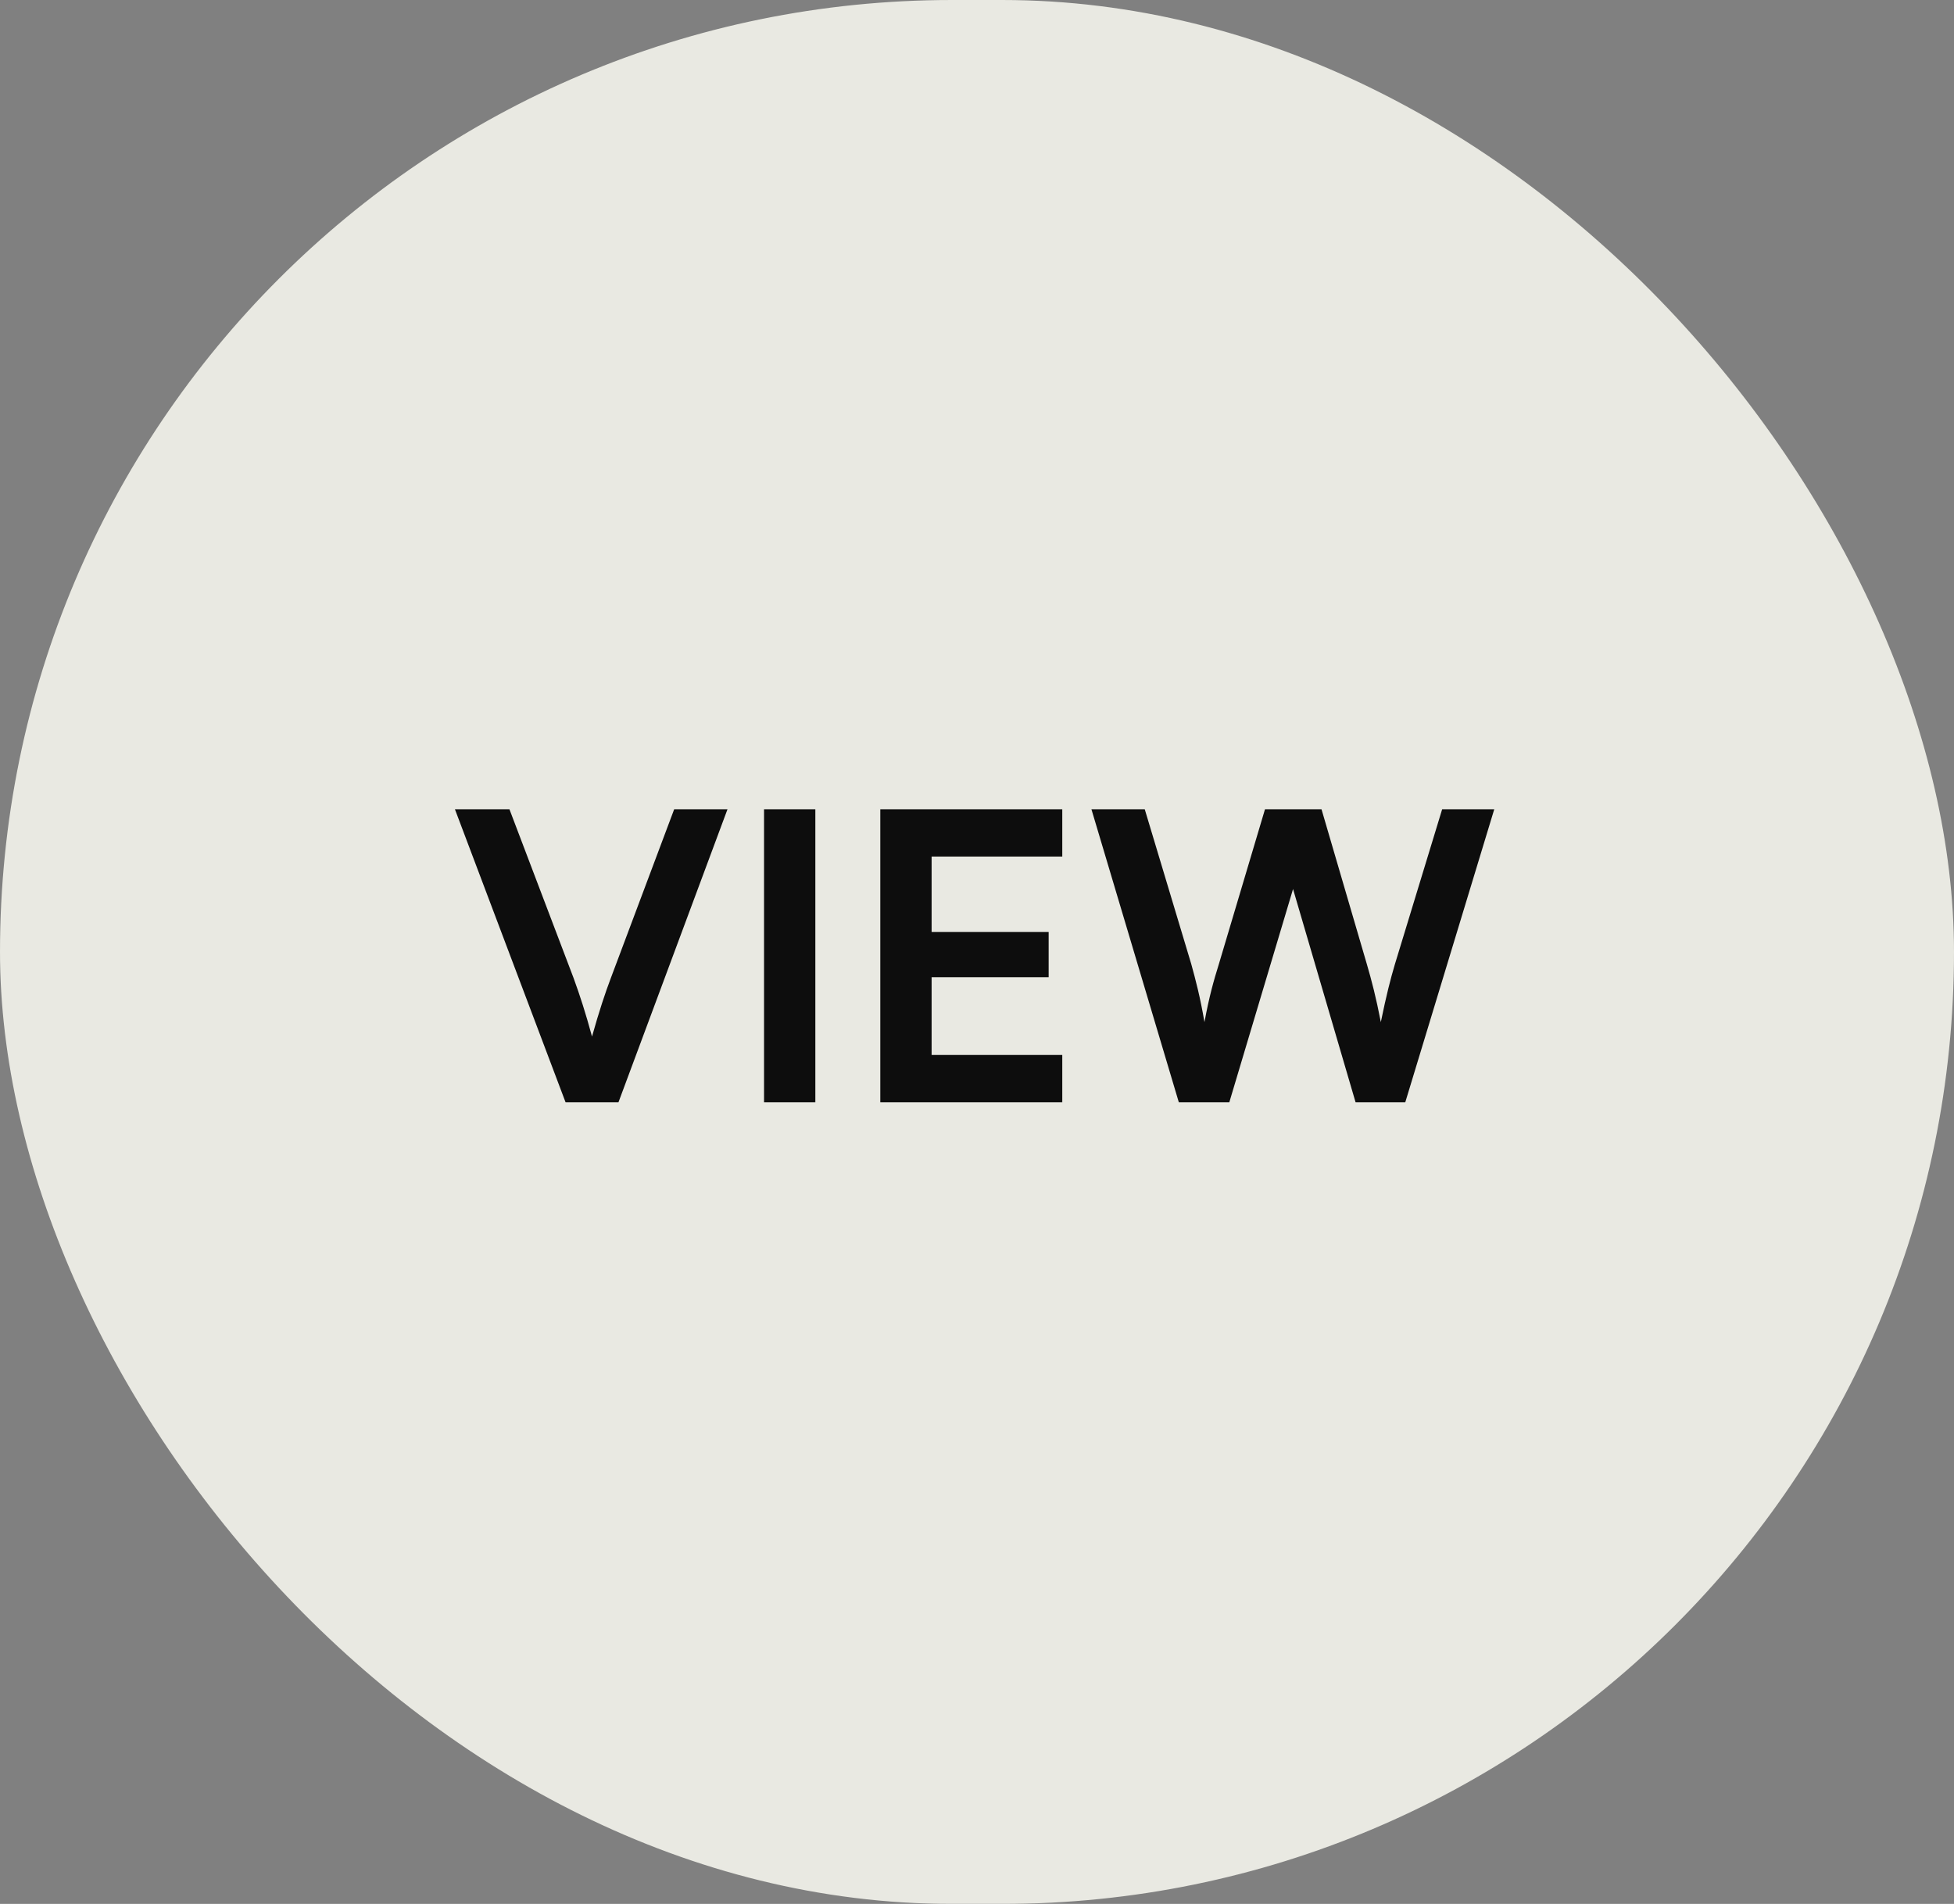
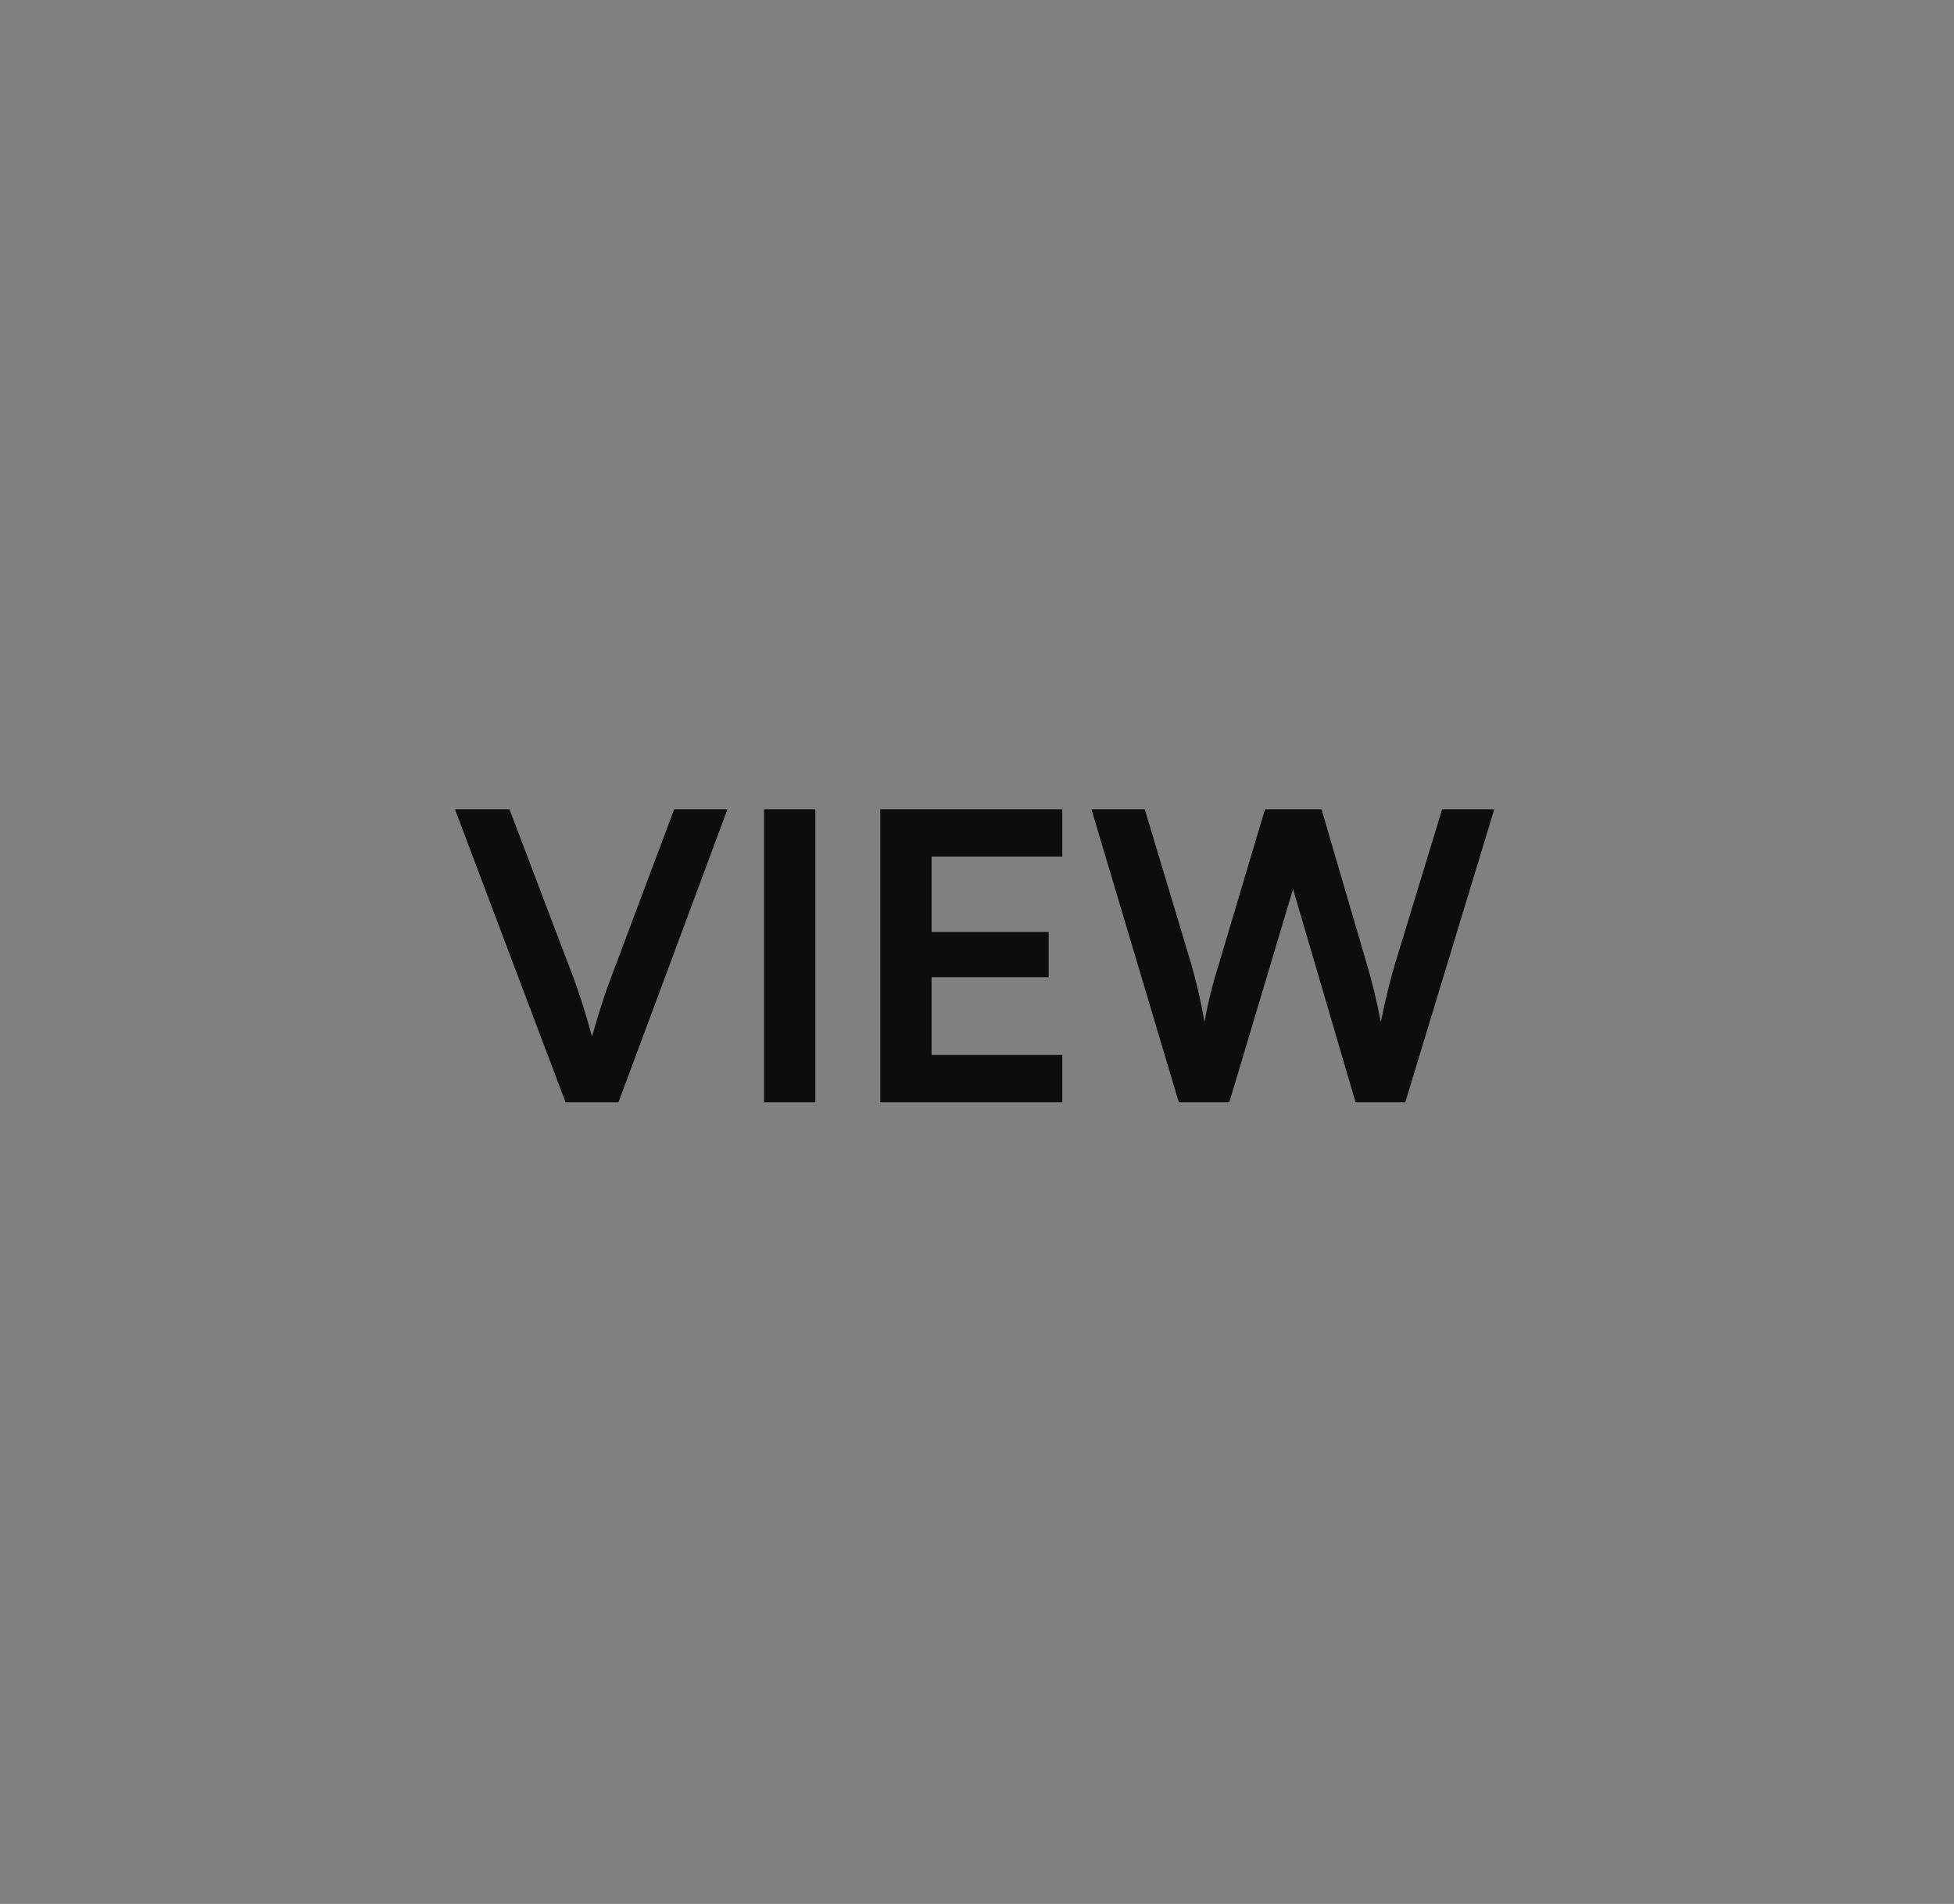
<svg xmlns="http://www.w3.org/2000/svg" width="78" height="76" viewBox="0 0 78 76" fill="none">
  <rect x="0" y="0" width="78" height="76" fill="#808080" stroke="none" />
  <g opacity="0.9">
-     <rect width="78" height="76" rx="38" fill="#F4F4EC" />
    <path d="M22.576 44L18.16 32.304H20.336L22.896 39.04C23.152 39.744 23.376 40.432 23.632 41.376C23.92 40.352 24.16 39.632 24.384 39.04L26.912 32.304H29.04L24.688 44H22.576ZM32.547 32.304V44H30.499V32.304H32.547ZM42.404 44H35.14V32.304H42.404V34.192H37.188V37.2H41.86V39.008H37.188V42.112H42.404V44ZM47.056 44L43.568 32.304H45.696L47.552 38.48C47.728 39.12 47.904 39.776 48.08 40.8C48.272 39.76 48.448 39.152 48.656 38.48L50.496 32.304H52.752L54.56 38.48C54.752 39.136 54.928 39.808 55.12 40.8C55.344 39.712 55.504 39.088 55.68 38.496L57.568 32.304H59.648L56.096 44H54.112L51.616 35.488L49.072 44H47.056Z" fill="black" />
  </g>
</svg>